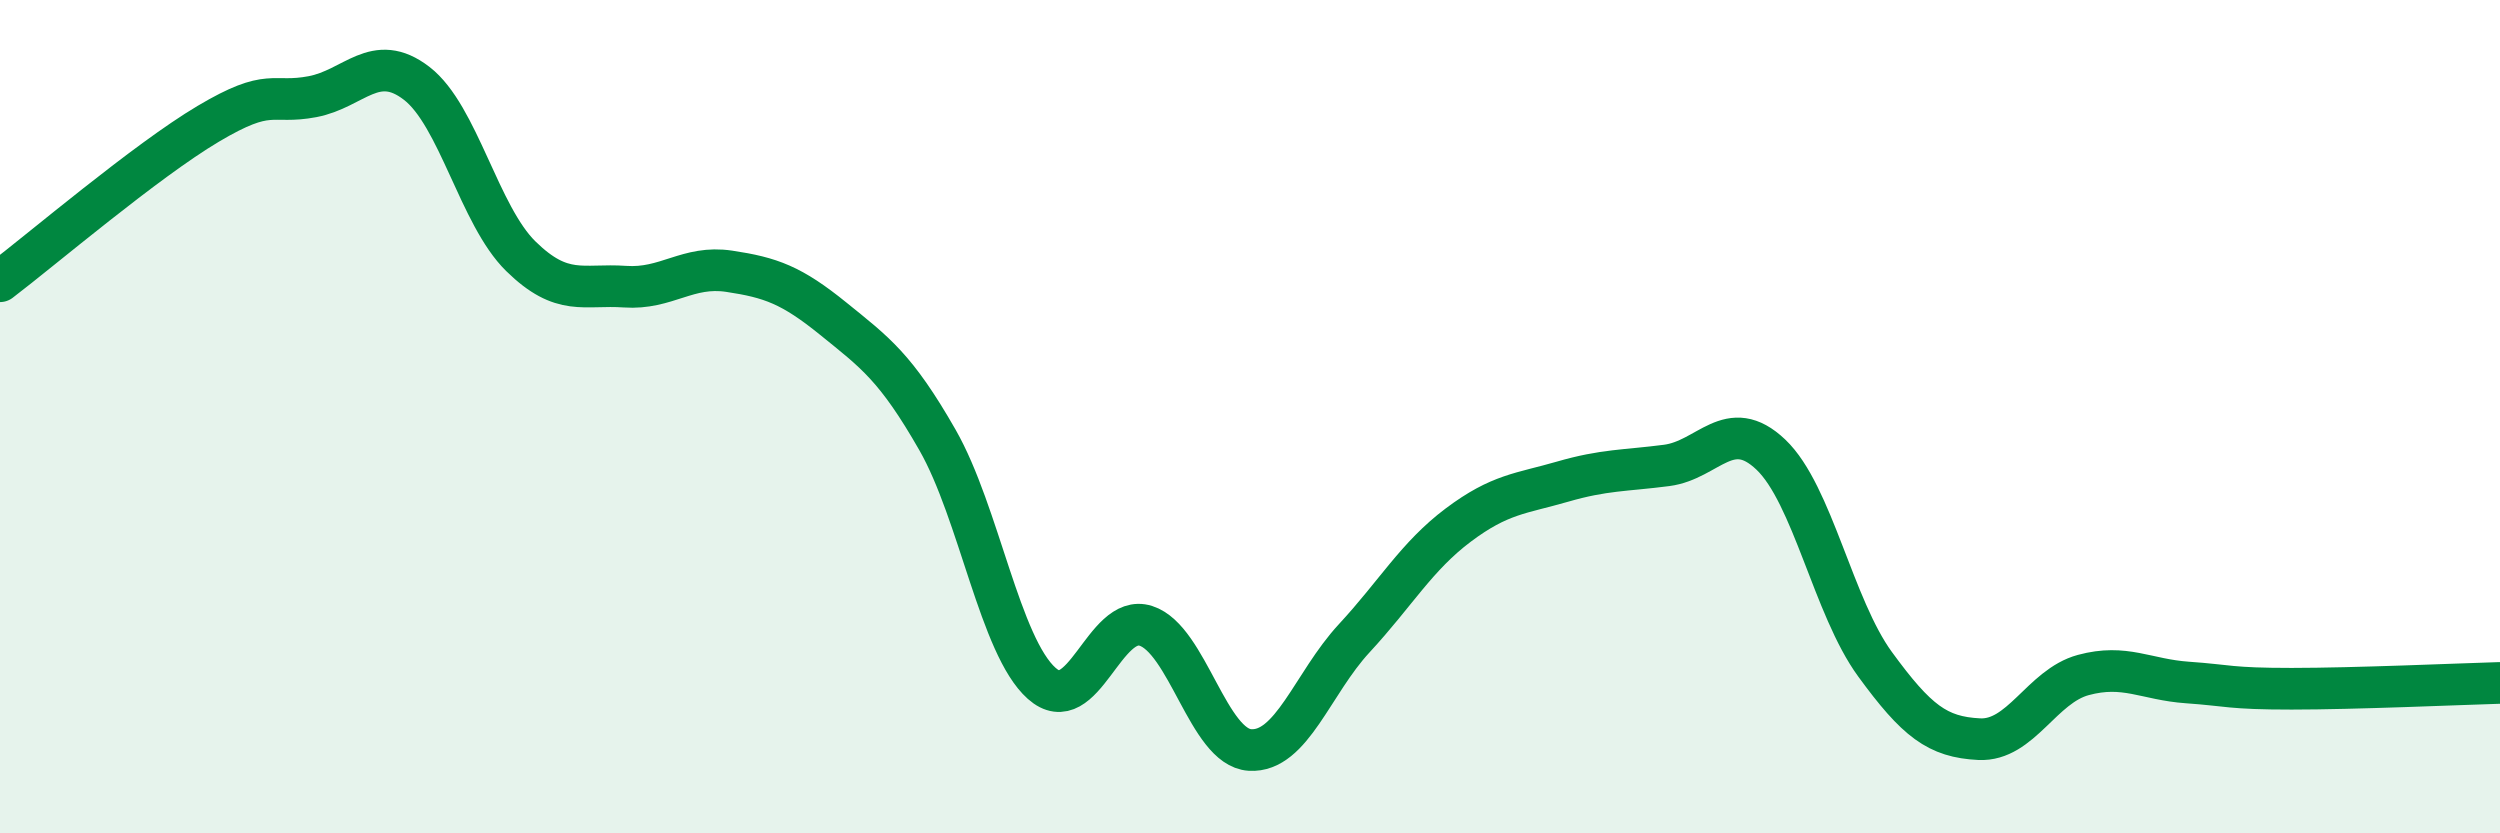
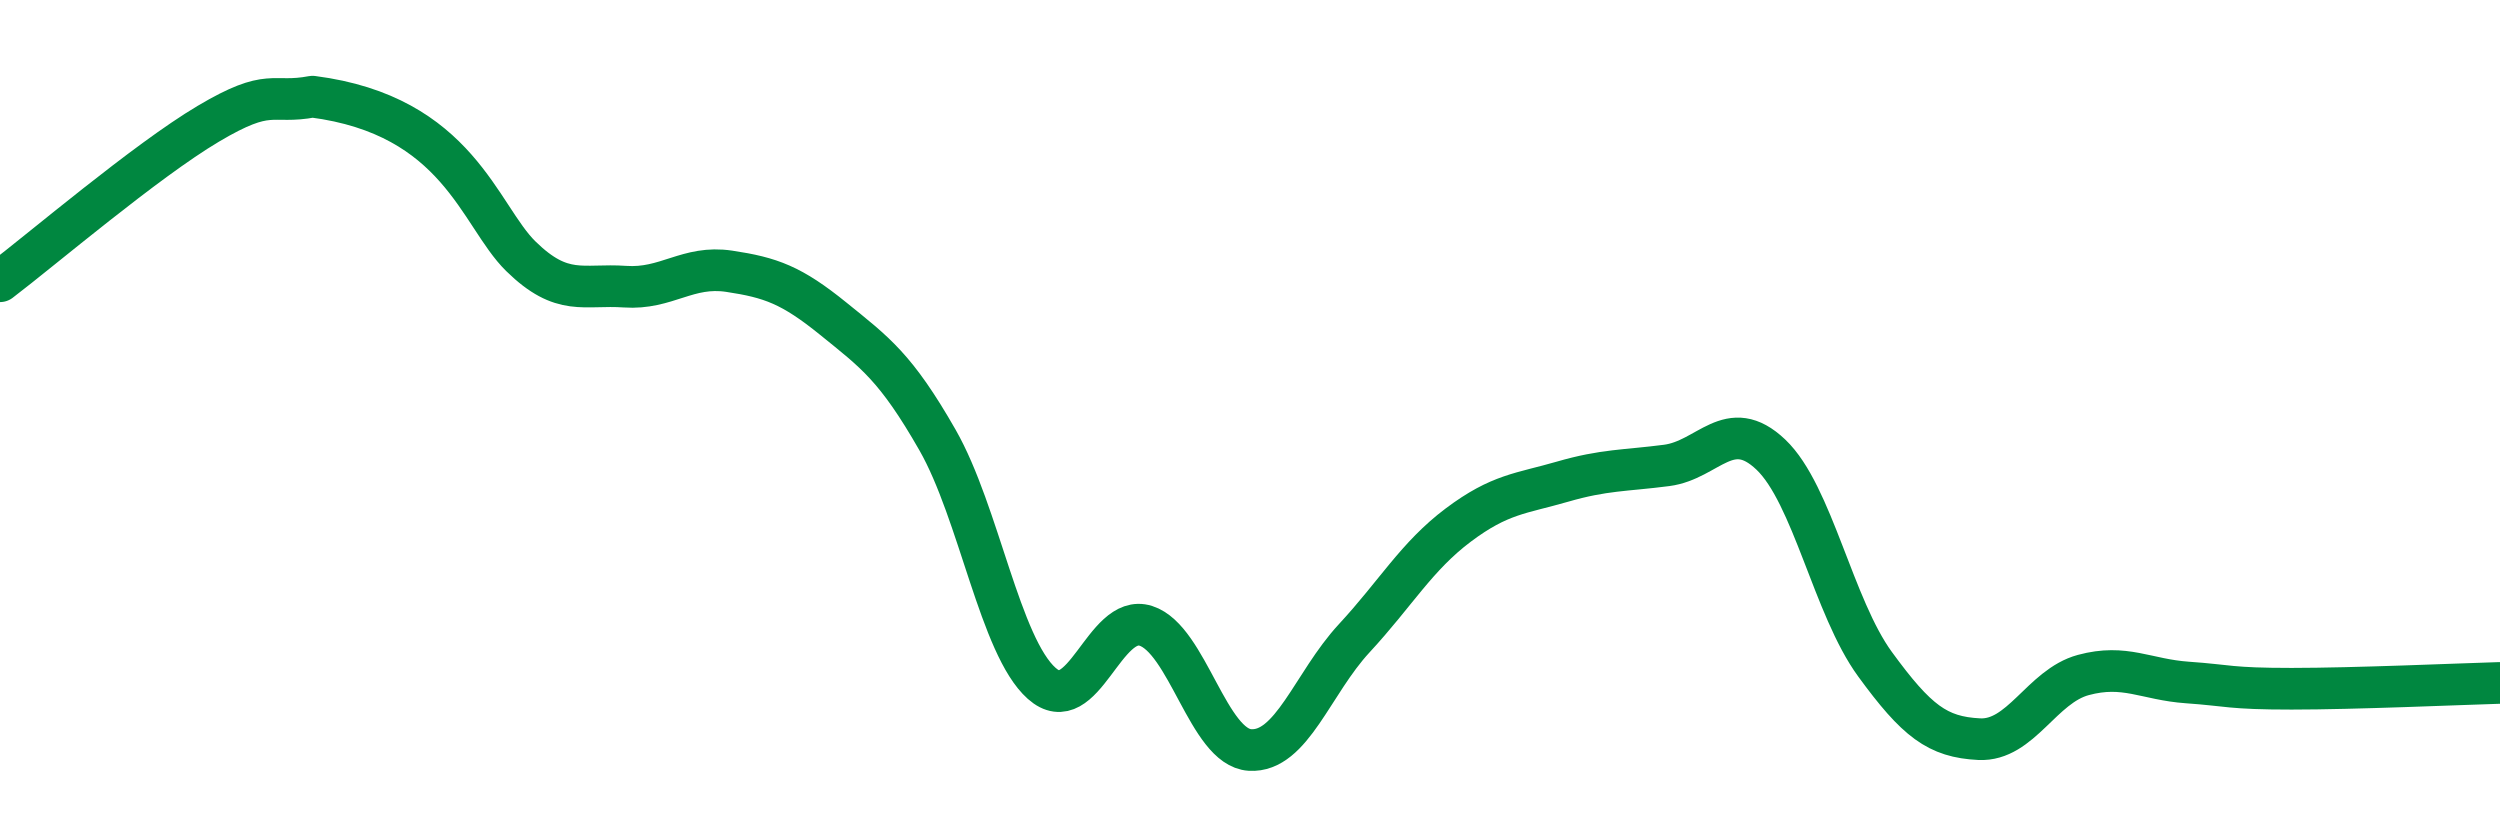
<svg xmlns="http://www.w3.org/2000/svg" width="60" height="20" viewBox="0 0 60 20">
-   <path d="M 0,6.75 C 1,5.99 3.5,3.86 5,2.97 C 6.5,2.08 6.5,2.51 7.5,2.32 C 8.5,2.13 9,1.23 10,2 C 11,2.77 11.5,5.17 12.5,6.15 C 13.5,7.13 14,6.81 15,6.88 C 16,6.95 16.5,6.36 17.5,6.51 C 18.5,6.66 19,6.84 20,7.65 C 21,8.46 21.5,8.81 22.5,10.56 C 23.5,12.31 24,15.51 25,16.4 C 26,17.29 26.5,14.7 27.5,15.02 C 28.5,15.34 29,17.94 30,18 C 31,18.06 31.5,16.4 32.5,15.32 C 33.5,14.24 34,13.35 35,12.6 C 36,11.85 36.5,11.85 37.5,11.56 C 38.5,11.27 39,11.3 40,11.17 C 41,11.04 41.5,9.96 42.5,10.91 C 43.5,11.86 44,14.57 45,15.94 C 46,17.31 46.5,17.69 47.5,17.74 C 48.5,17.79 49,16.47 50,16.2 C 51,15.93 51.5,16.31 52.5,16.38 C 53.5,16.45 53.5,16.53 55,16.53 C 56.5,16.53 59,16.42 60,16.39L60 20L0 20Z" fill="#008740" opacity="0.1" stroke-linecap="round" stroke-linejoin="round" />
-   <path d="M 0,6.75 C 1,5.99 3.5,3.86 5,2.97 C 6.5,2.08 6.5,2.51 7.5,2.32 C 8.5,2.13 9,1.23 10,2 C 11,2.77 11.5,5.17 12.5,6.15 C 13.5,7.13 14,6.81 15,6.88 C 16,6.95 16.5,6.36 17.5,6.51 C 18.5,6.66 19,6.84 20,7.65 C 21,8.46 21.5,8.81 22.5,10.56 C 23.5,12.31 24,15.51 25,16.4 C 26,17.29 26.5,14.7 27.5,15.02 C 28.5,15.34 29,17.94 30,18 C 31,18.06 31.5,16.4 32.5,15.32 C 33.5,14.24 34,13.35 35,12.6 C 36,11.85 36.5,11.85 37.5,11.56 C 38.5,11.27 39,11.3 40,11.17 C 41,11.04 41.5,9.96 42.5,10.91 C 43.5,11.86 44,14.57 45,15.94 C 46,17.31 46.5,17.69 47.5,17.74 C 48.5,17.79 49,16.47 50,16.2 C 51,15.93 51.5,16.31 52.5,16.38 C 53.5,16.45 53.5,16.53 55,16.53 C 56.5,16.53 59,16.42 60,16.39" stroke="#008740" stroke-width="1" fill="none" stroke-linecap="round" stroke-linejoin="round" />
+   <path d="M 0,6.75 C 1,5.99 3.5,3.86 5,2.97 C 6.5,2.08 6.5,2.51 7.5,2.32 C 11,2.77 11.5,5.17 12.5,6.15 C 13.5,7.13 14,6.81 15,6.88 C 16,6.95 16.5,6.36 17.5,6.51 C 18.5,6.66 19,6.84 20,7.65 C 21,8.46 21.5,8.81 22.5,10.56 C 23.5,12.31 24,15.51 25,16.4 C 26,17.29 26.5,14.7 27.5,15.02 C 28.5,15.34 29,17.94 30,18 C 31,18.06 31.5,16.4 32.5,15.32 C 33.5,14.24 34,13.35 35,12.6 C 36,11.85 36.5,11.85 37.5,11.56 C 38.5,11.27 39,11.3 40,11.17 C 41,11.04 41.5,9.96 42.5,10.91 C 43.5,11.86 44,14.57 45,15.94 C 46,17.31 46.5,17.69 47.5,17.74 C 48.5,17.79 49,16.47 50,16.2 C 51,15.93 51.5,16.31 52.5,16.38 C 53.5,16.45 53.5,16.53 55,16.53 C 56.5,16.53 59,16.42 60,16.39" stroke="#008740" stroke-width="1" fill="none" stroke-linecap="round" stroke-linejoin="round" />
</svg>